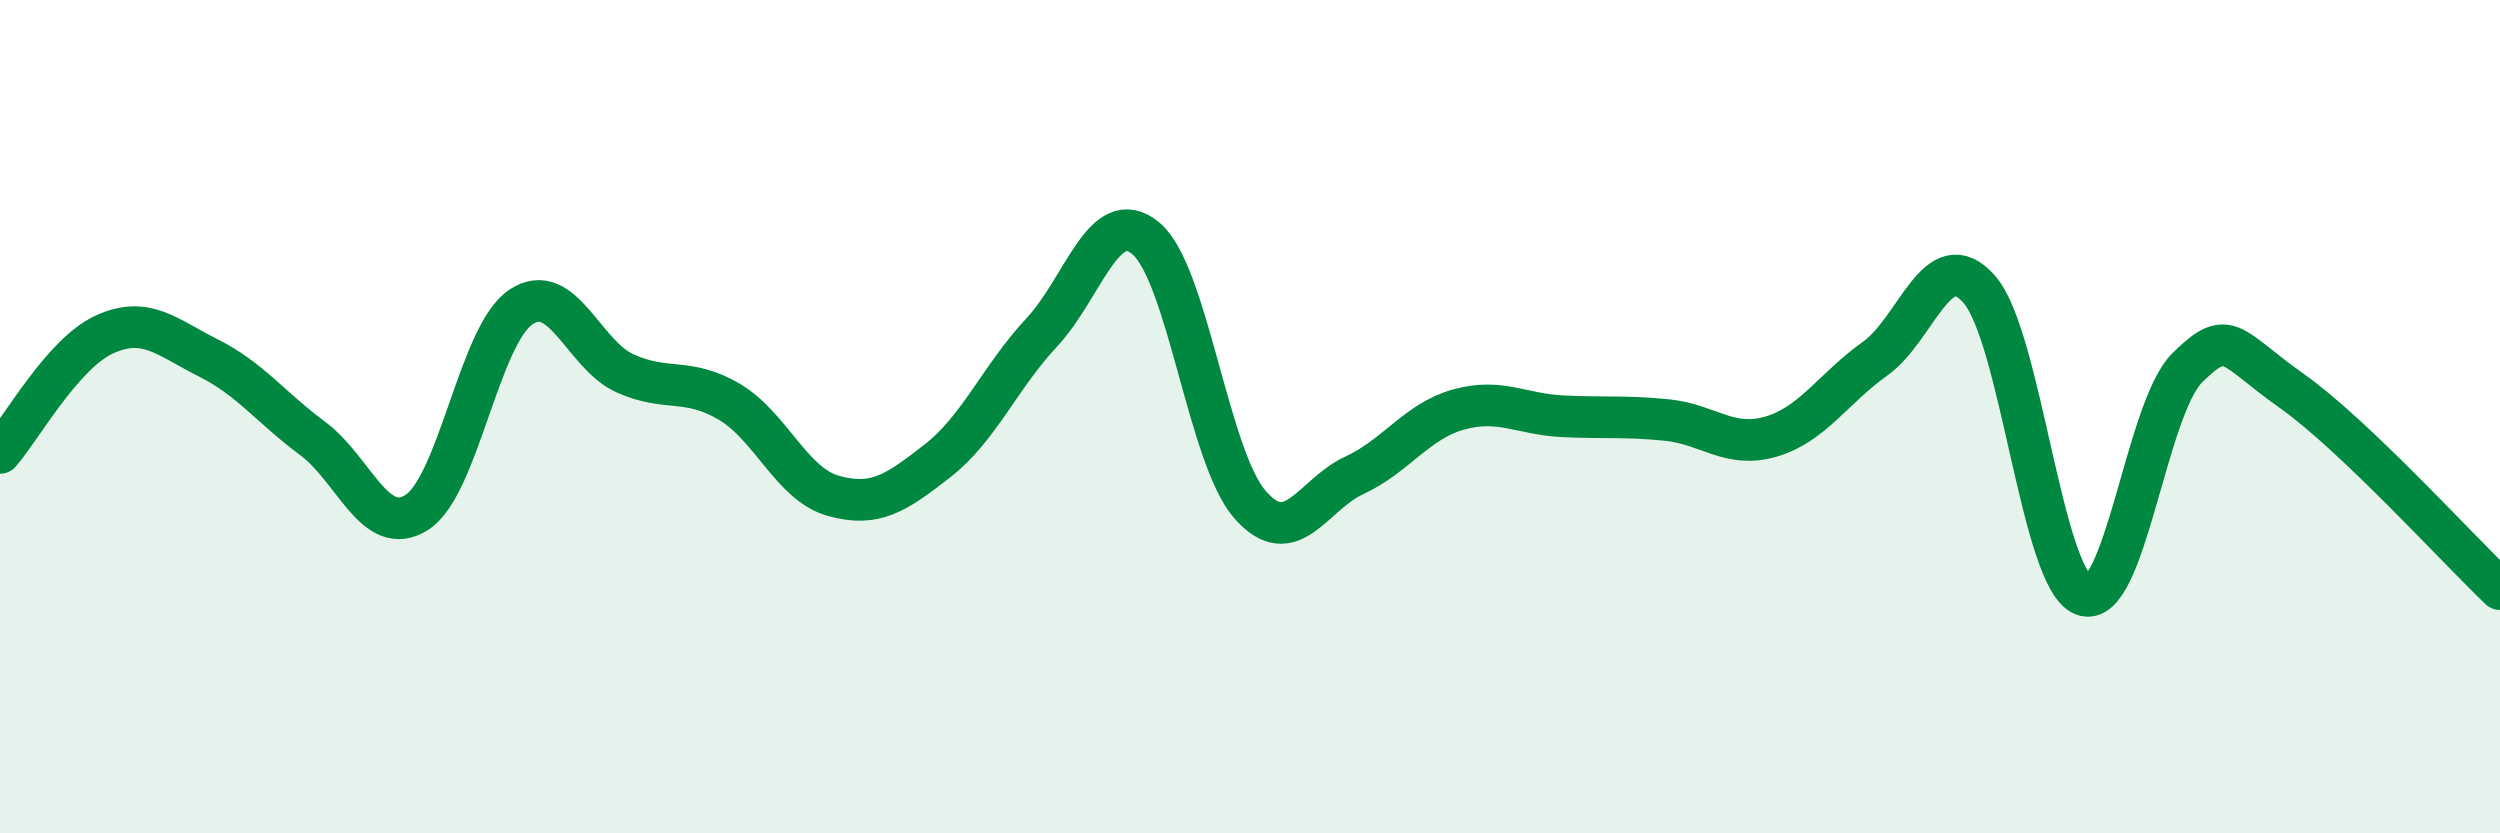
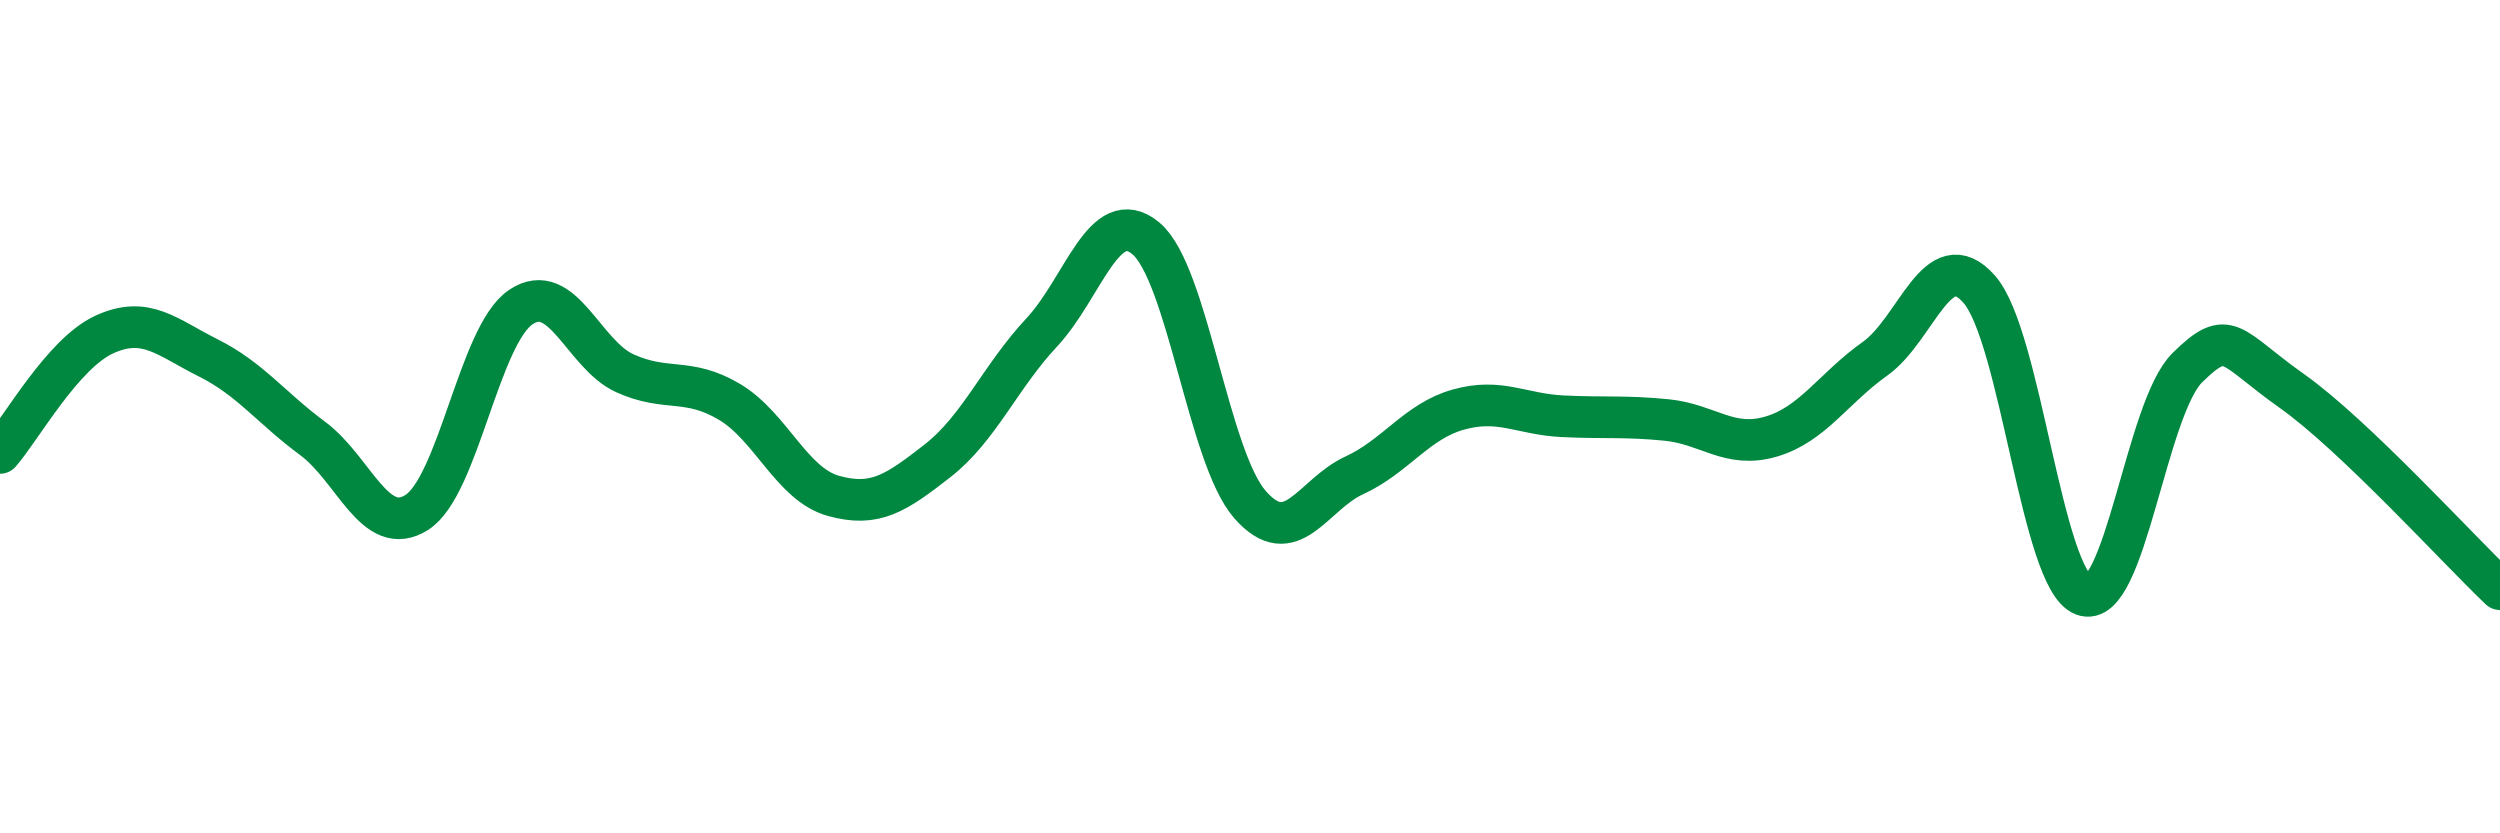
<svg xmlns="http://www.w3.org/2000/svg" width="60" height="20" viewBox="0 0 60 20">
-   <path d="M 0,10.87 C 0.5,10.3 1.5,8.49 2.5,8.03 C 3.5,7.57 4,8.09 5,8.59 C 6,9.09 6.5,9.78 7.5,10.52 C 8.5,11.26 9,12.93 10,12.3 C 11,11.67 11.5,8.04 12.5,7.37 C 13.5,6.7 14,8.51 15,8.96 C 16,9.41 16.5,9.05 17.5,9.64 C 18.5,10.23 19,11.62 20,11.9 C 21,12.18 21.5,11.84 22.5,11.06 C 23.5,10.28 24,9.05 25,7.98 C 26,6.91 26.5,4.89 27.5,5.72 C 28.5,6.55 29,10.97 30,12.11 C 31,13.25 31.5,11.87 32.5,11.41 C 33.5,10.95 34,10.11 35,9.83 C 36,9.55 36.5,9.94 37.5,9.99 C 38.5,10.04 39,9.98 40,10.08 C 41,10.18 41.5,10.77 42.5,10.48 C 43.5,10.19 44,9.32 45,8.61 C 46,7.9 46.5,5.81 47.5,6.94 C 48.5,8.07 49,13.9 50,14.28 C 51,14.66 51.5,9.8 52.5,8.82 C 53.5,7.84 53.5,8.32 55,9.38 C 56.5,10.44 59,13.19 60,14.14L60 20L0 20Z" fill="#008740" opacity="0.1" stroke-linecap="round" stroke-linejoin="round" />
  <path d="M 0,10.87 C 0.5,10.3 1.5,8.49 2.5,8.03 C 3.5,7.57 4,8.09 5,8.59 C 6,9.09 6.5,9.78 7.5,10.52 C 8.5,11.26 9,12.93 10,12.3 C 11,11.67 11.5,8.04 12.5,7.37 C 13.5,6.7 14,8.51 15,8.96 C 16,9.41 16.5,9.05 17.5,9.64 C 18.5,10.23 19,11.62 20,11.9 C 21,12.18 21.5,11.84 22.5,11.06 C 23.5,10.28 24,9.05 25,7.98 C 26,6.91 26.5,4.89 27.5,5.72 C 28.5,6.55 29,10.97 30,12.11 C 31,13.25 31.5,11.87 32.5,11.41 C 33.5,10.95 34,10.11 35,9.83 C 36,9.55 36.5,9.94 37.5,9.99 C 38.5,10.04 39,9.98 40,10.08 C 41,10.18 41.5,10.77 42.5,10.48 C 43.5,10.19 44,9.32 45,8.61 C 46,7.9 46.5,5.81 47.5,6.94 C 48.5,8.07 49,13.9 50,14.28 C 51,14.66 51.5,9.8 52.5,8.82 C 53.5,7.84 53.5,8.32 55,9.38 C 56.5,10.44 59,13.19 60,14.14" stroke="#008740" stroke-width="1" fill="none" stroke-linecap="round" stroke-linejoin="round" />
</svg>